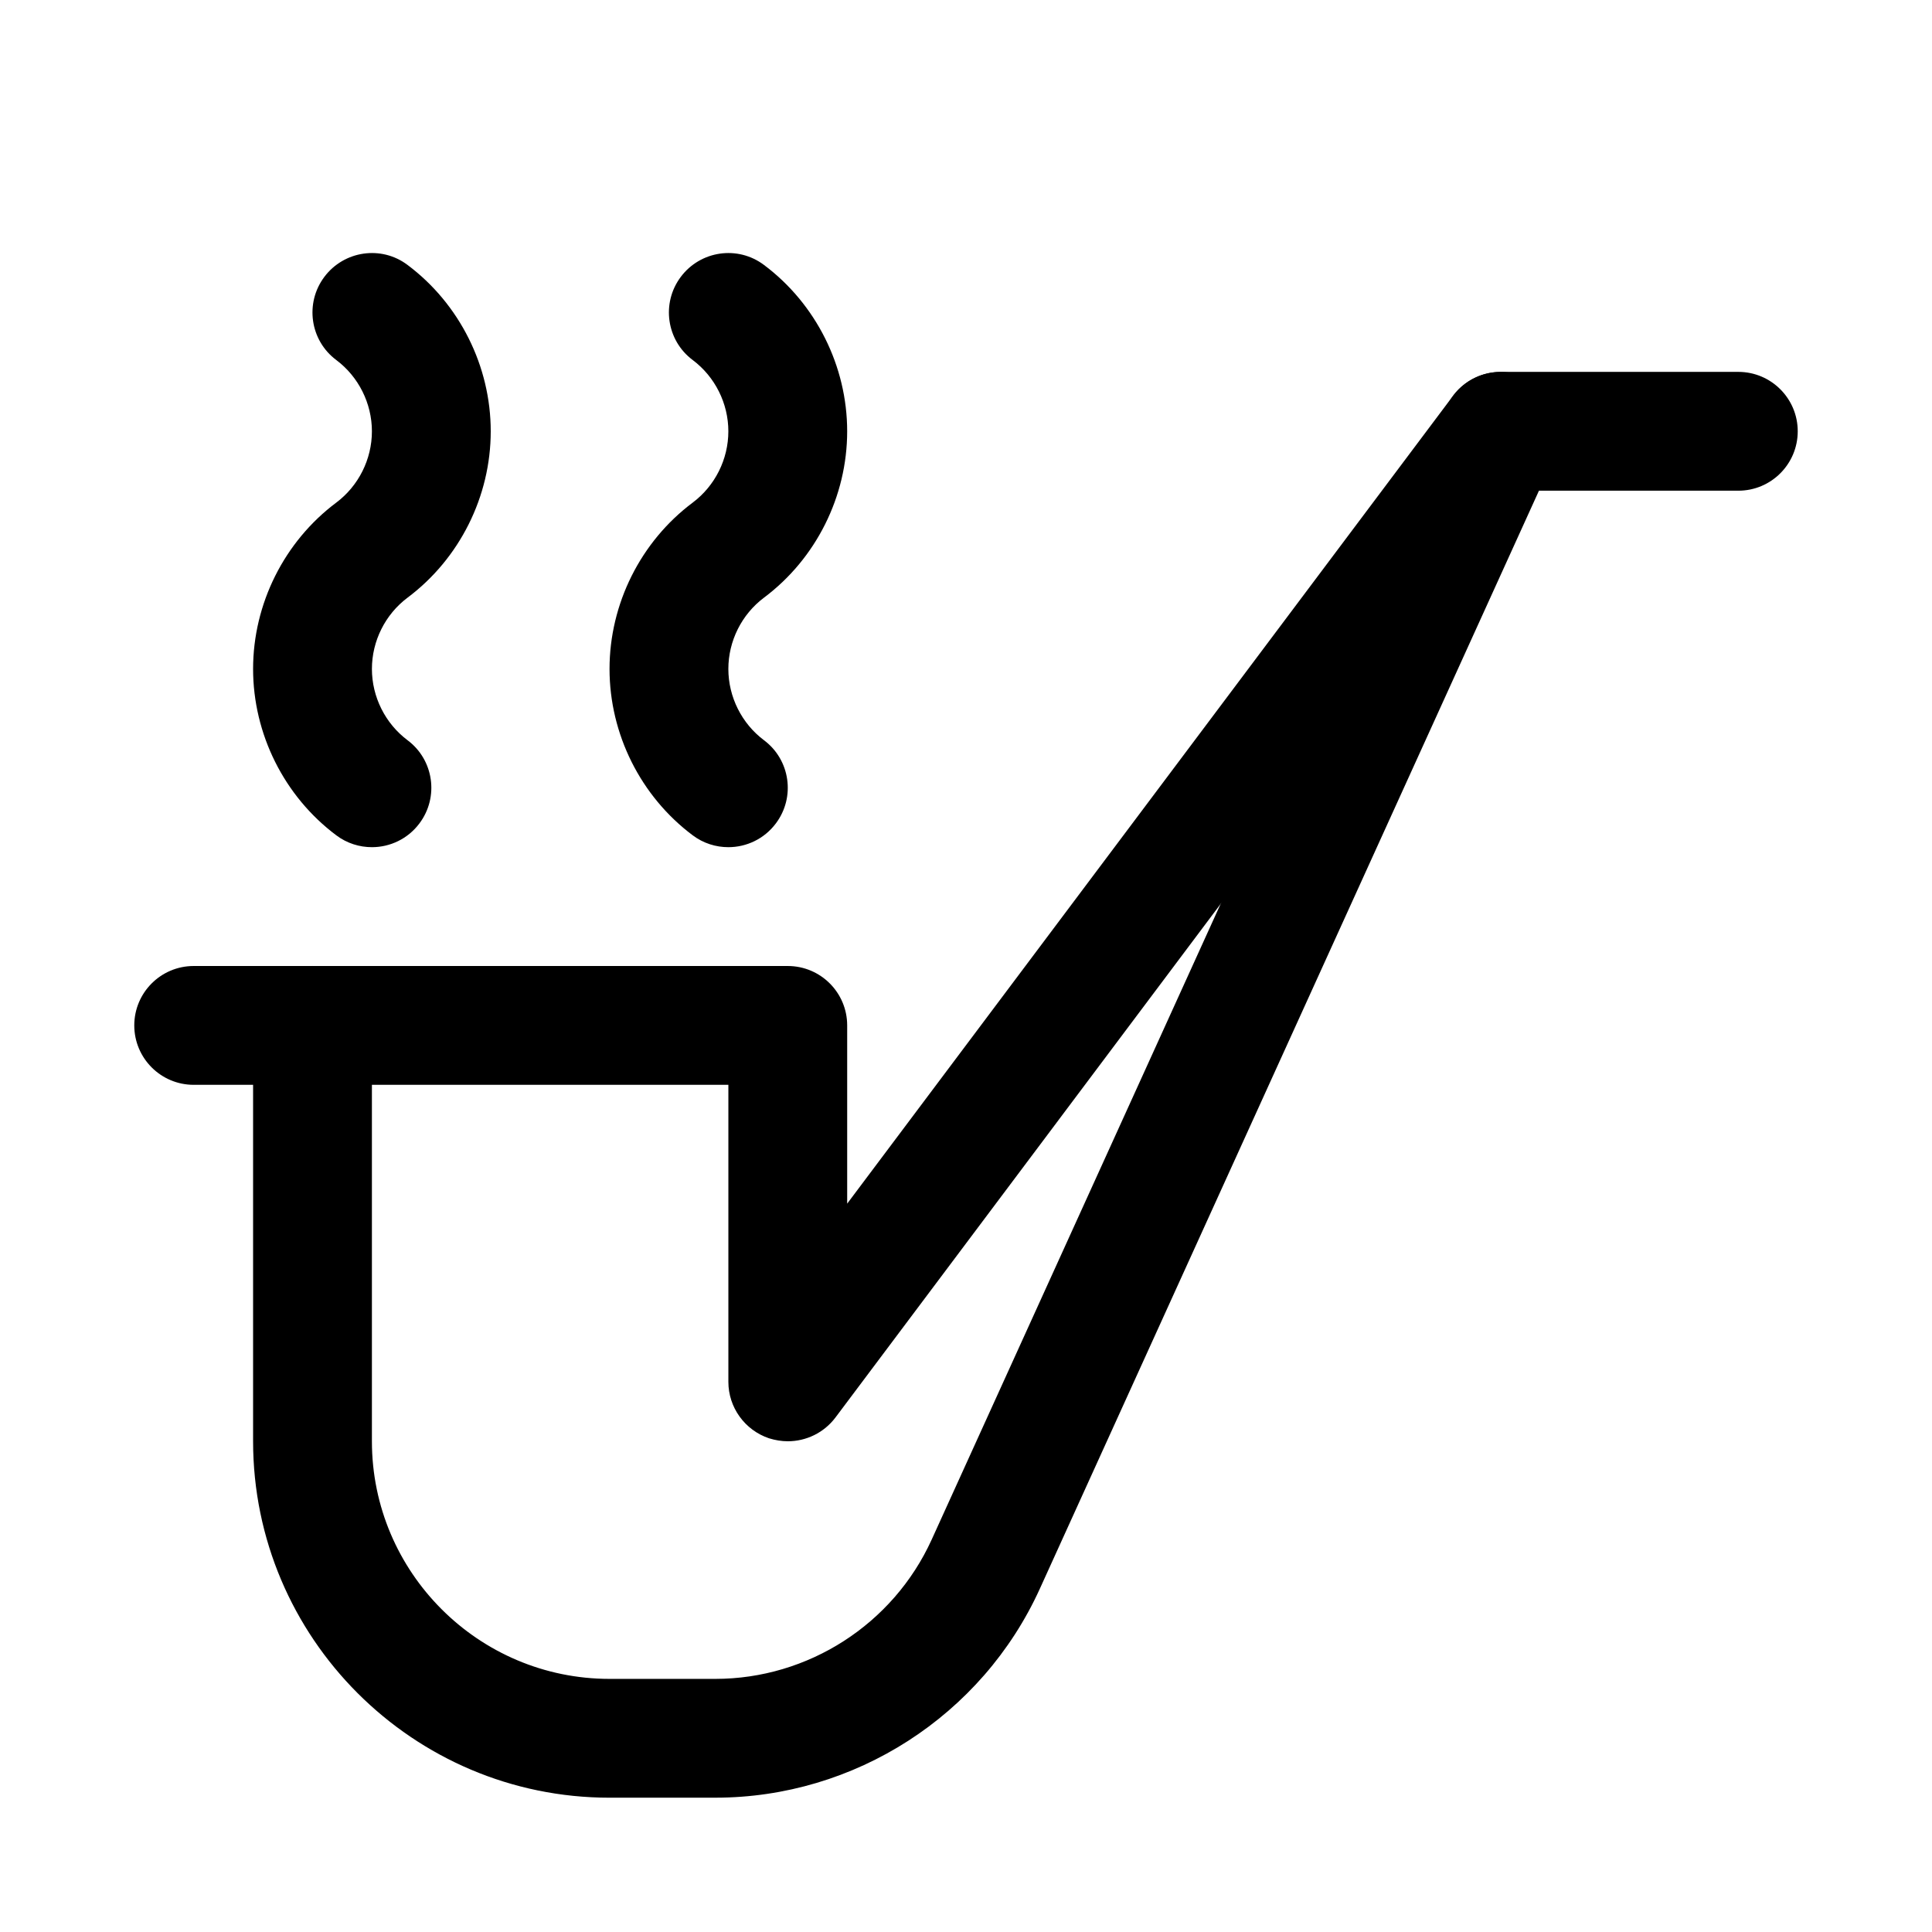
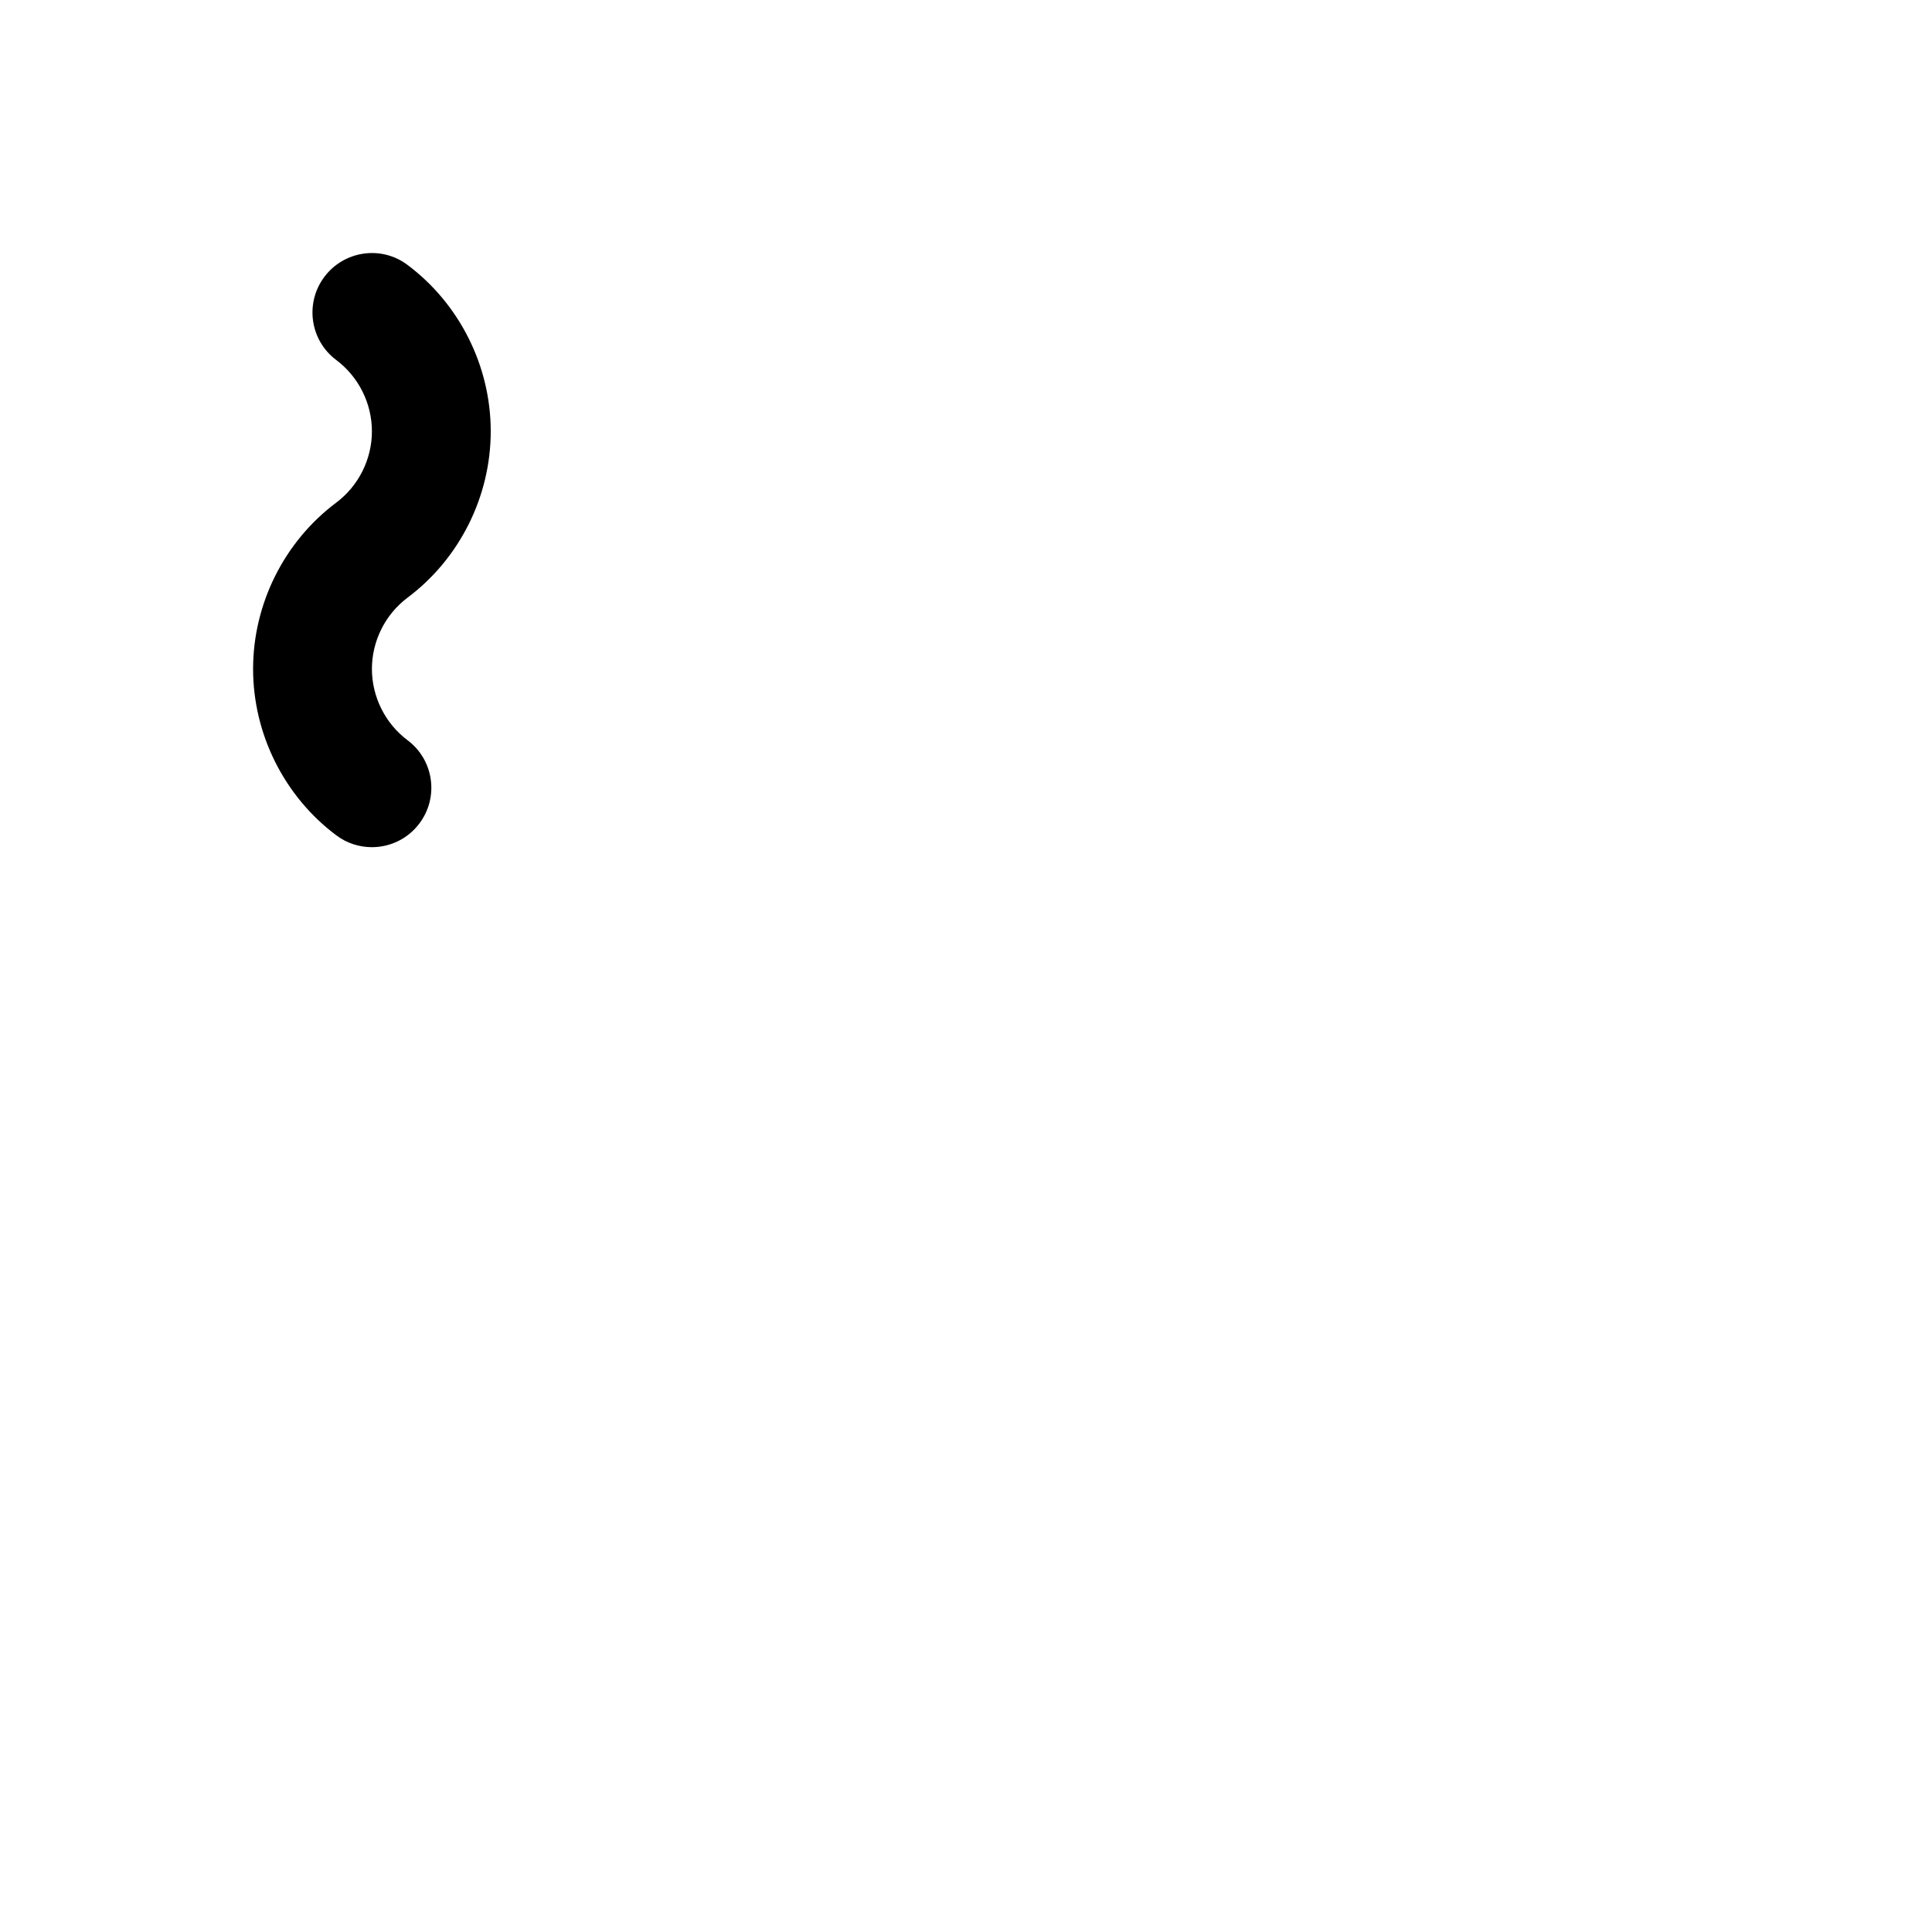
<svg xmlns="http://www.w3.org/2000/svg" fill="#000000" width="800px" height="800px" version="1.1" viewBox="144 144 512 512">
  <g>
-     <path d="m333.56 620.41h-28.023c-52.082 0-94.465-42.383-94.465-94.465v-110.21c0-8.691 7.055-15.742 15.742-15.742 8.691 0 15.746 7.051 15.746 15.742v110.21c0 34.73 28.246 62.977 62.977 62.977h28.023c24.625 0 47.137-14.484 57.34-36.902l136.47-300.24c2.551-5.606 8.156-9.227 14.328-9.227h62.977c8.691 0 15.742 7.055 15.742 15.742 0 8.691-7.051 15.746-15.742 15.746h-52.836l-132.28 291.01c-15.305 33.66-49.094 55.355-85.996 55.355z" />
-     <path d="m352.77 525.95c-1.668 0-3.336-0.285-4.977-0.789-6.422-2.168-10.766-8.184-10.766-14.953v-78.719h-141.7c-8.688 0-15.742-7.055-15.742-15.746 0-8.691 7.055-15.742 15.742-15.742h157.44c8.691 0 15.746 7.051 15.746 15.742v47.234l160.59-214.12c5.258-6.992 15.145-8.312 22.043-3.148 6.957 5.227 8.375 15.082 3.18 22.043l-188.93 251.91c-3.055 4.055-7.777 6.289-12.629 6.289z" />
    <path d="m242.56 368.51c-3.273 0-6.613-1.008-9.445-3.148-13.793-10.328-22.043-26.828-22.043-44.086 0-17.254 8.25-33.754 22.043-44.082 5.918-4.441 9.445-11.492 9.445-18.895 0-7.398-3.527-14.453-9.445-18.891-6.961-5.195-8.379-15.082-3.152-22.043 5.199-6.926 15.086-8.406 22.043-3.148 13.793 10.328 22.043 26.828 22.043 44.082 0 17.258-8.25 33.758-22.043 44.086-5.918 4.438-9.445 11.492-9.445 18.891 0 7.398 3.527 14.453 9.445 18.895 6.961 5.195 8.375 15.082 3.148 22.039-3.086 4.125-7.809 6.301-12.594 6.301z" />
-     <path d="m337.02 368.51c-3.277 0-6.613-1.008-9.449-3.148-13.789-10.328-22.039-26.828-22.039-44.086 0-17.254 8.25-33.754 22.043-44.082 5.918-4.441 9.445-11.492 9.445-18.895 0-7.398-3.527-14.453-9.449-18.891-6.957-5.195-8.375-15.082-3.148-22.043 5.195-6.926 15.051-8.406 22.043-3.148 13.793 10.328 22.043 26.828 22.043 44.082 0 17.258-8.25 33.758-22.043 44.086-5.918 4.438-9.445 11.492-9.445 18.891 0 7.398 3.527 14.453 9.445 18.895 6.957 5.195 8.375 15.082 3.148 22.039-3.086 4.125-7.809 6.301-12.594 6.301z" />
  </g>
</svg>